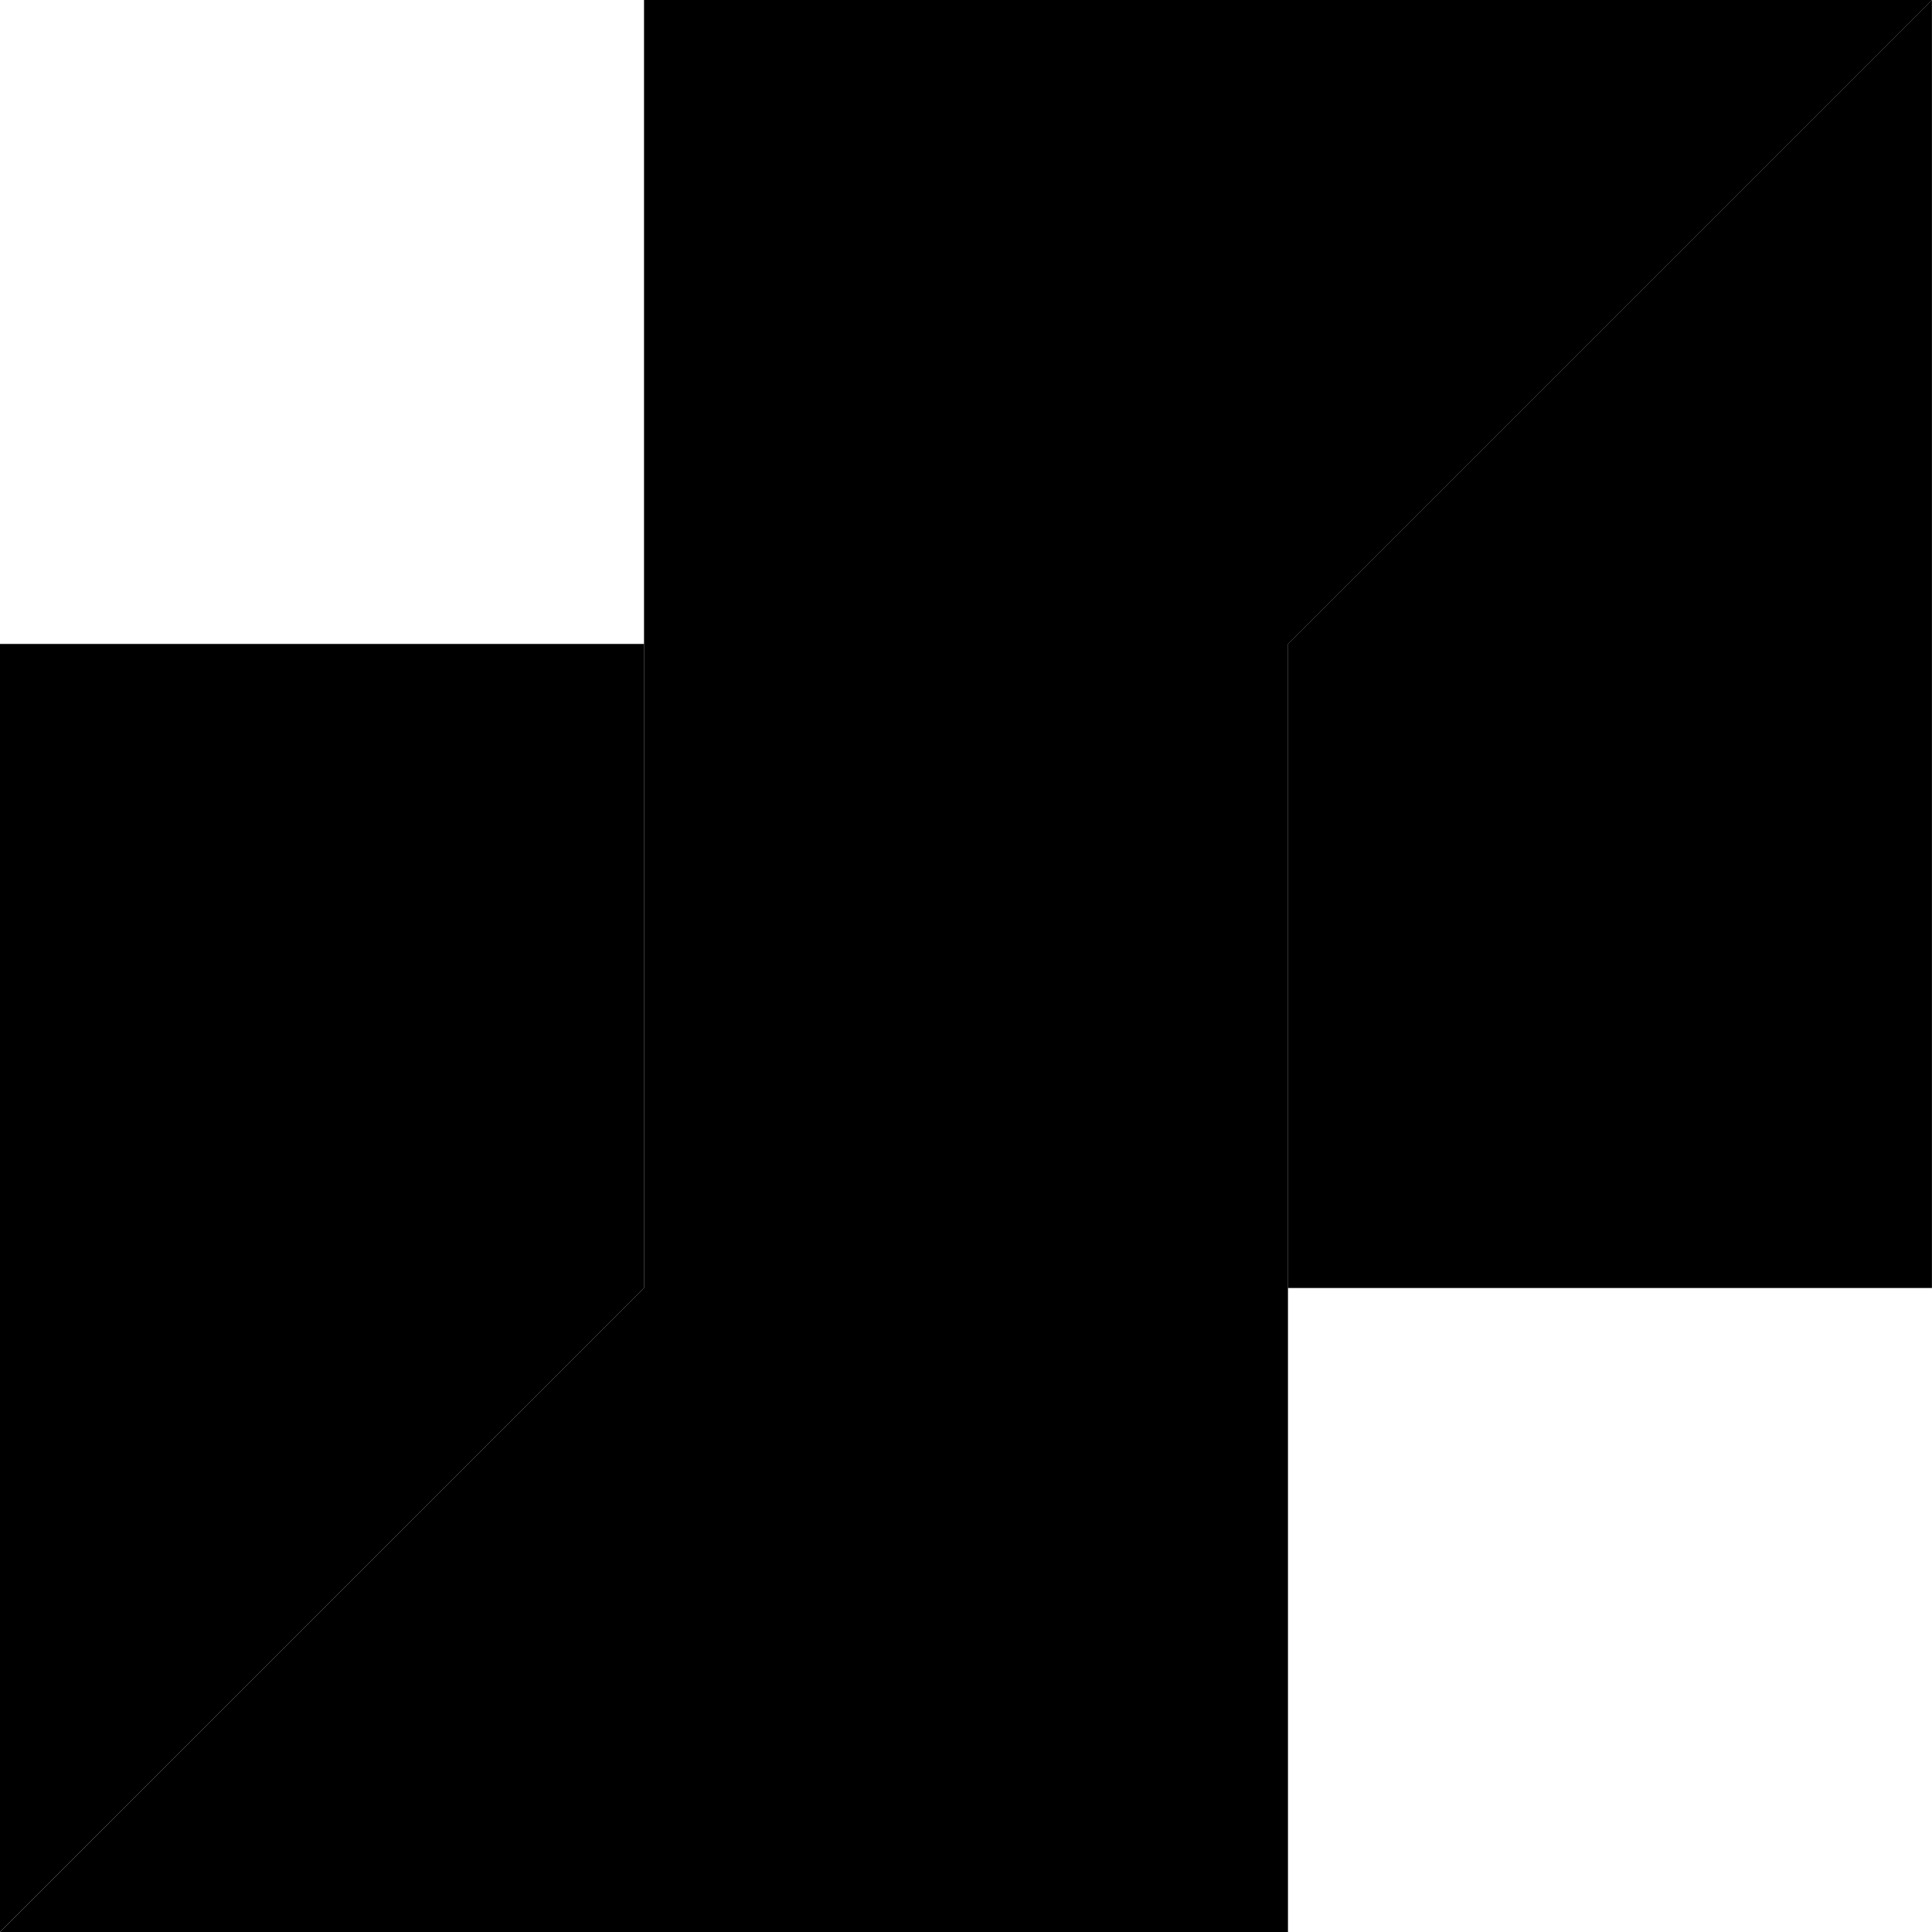
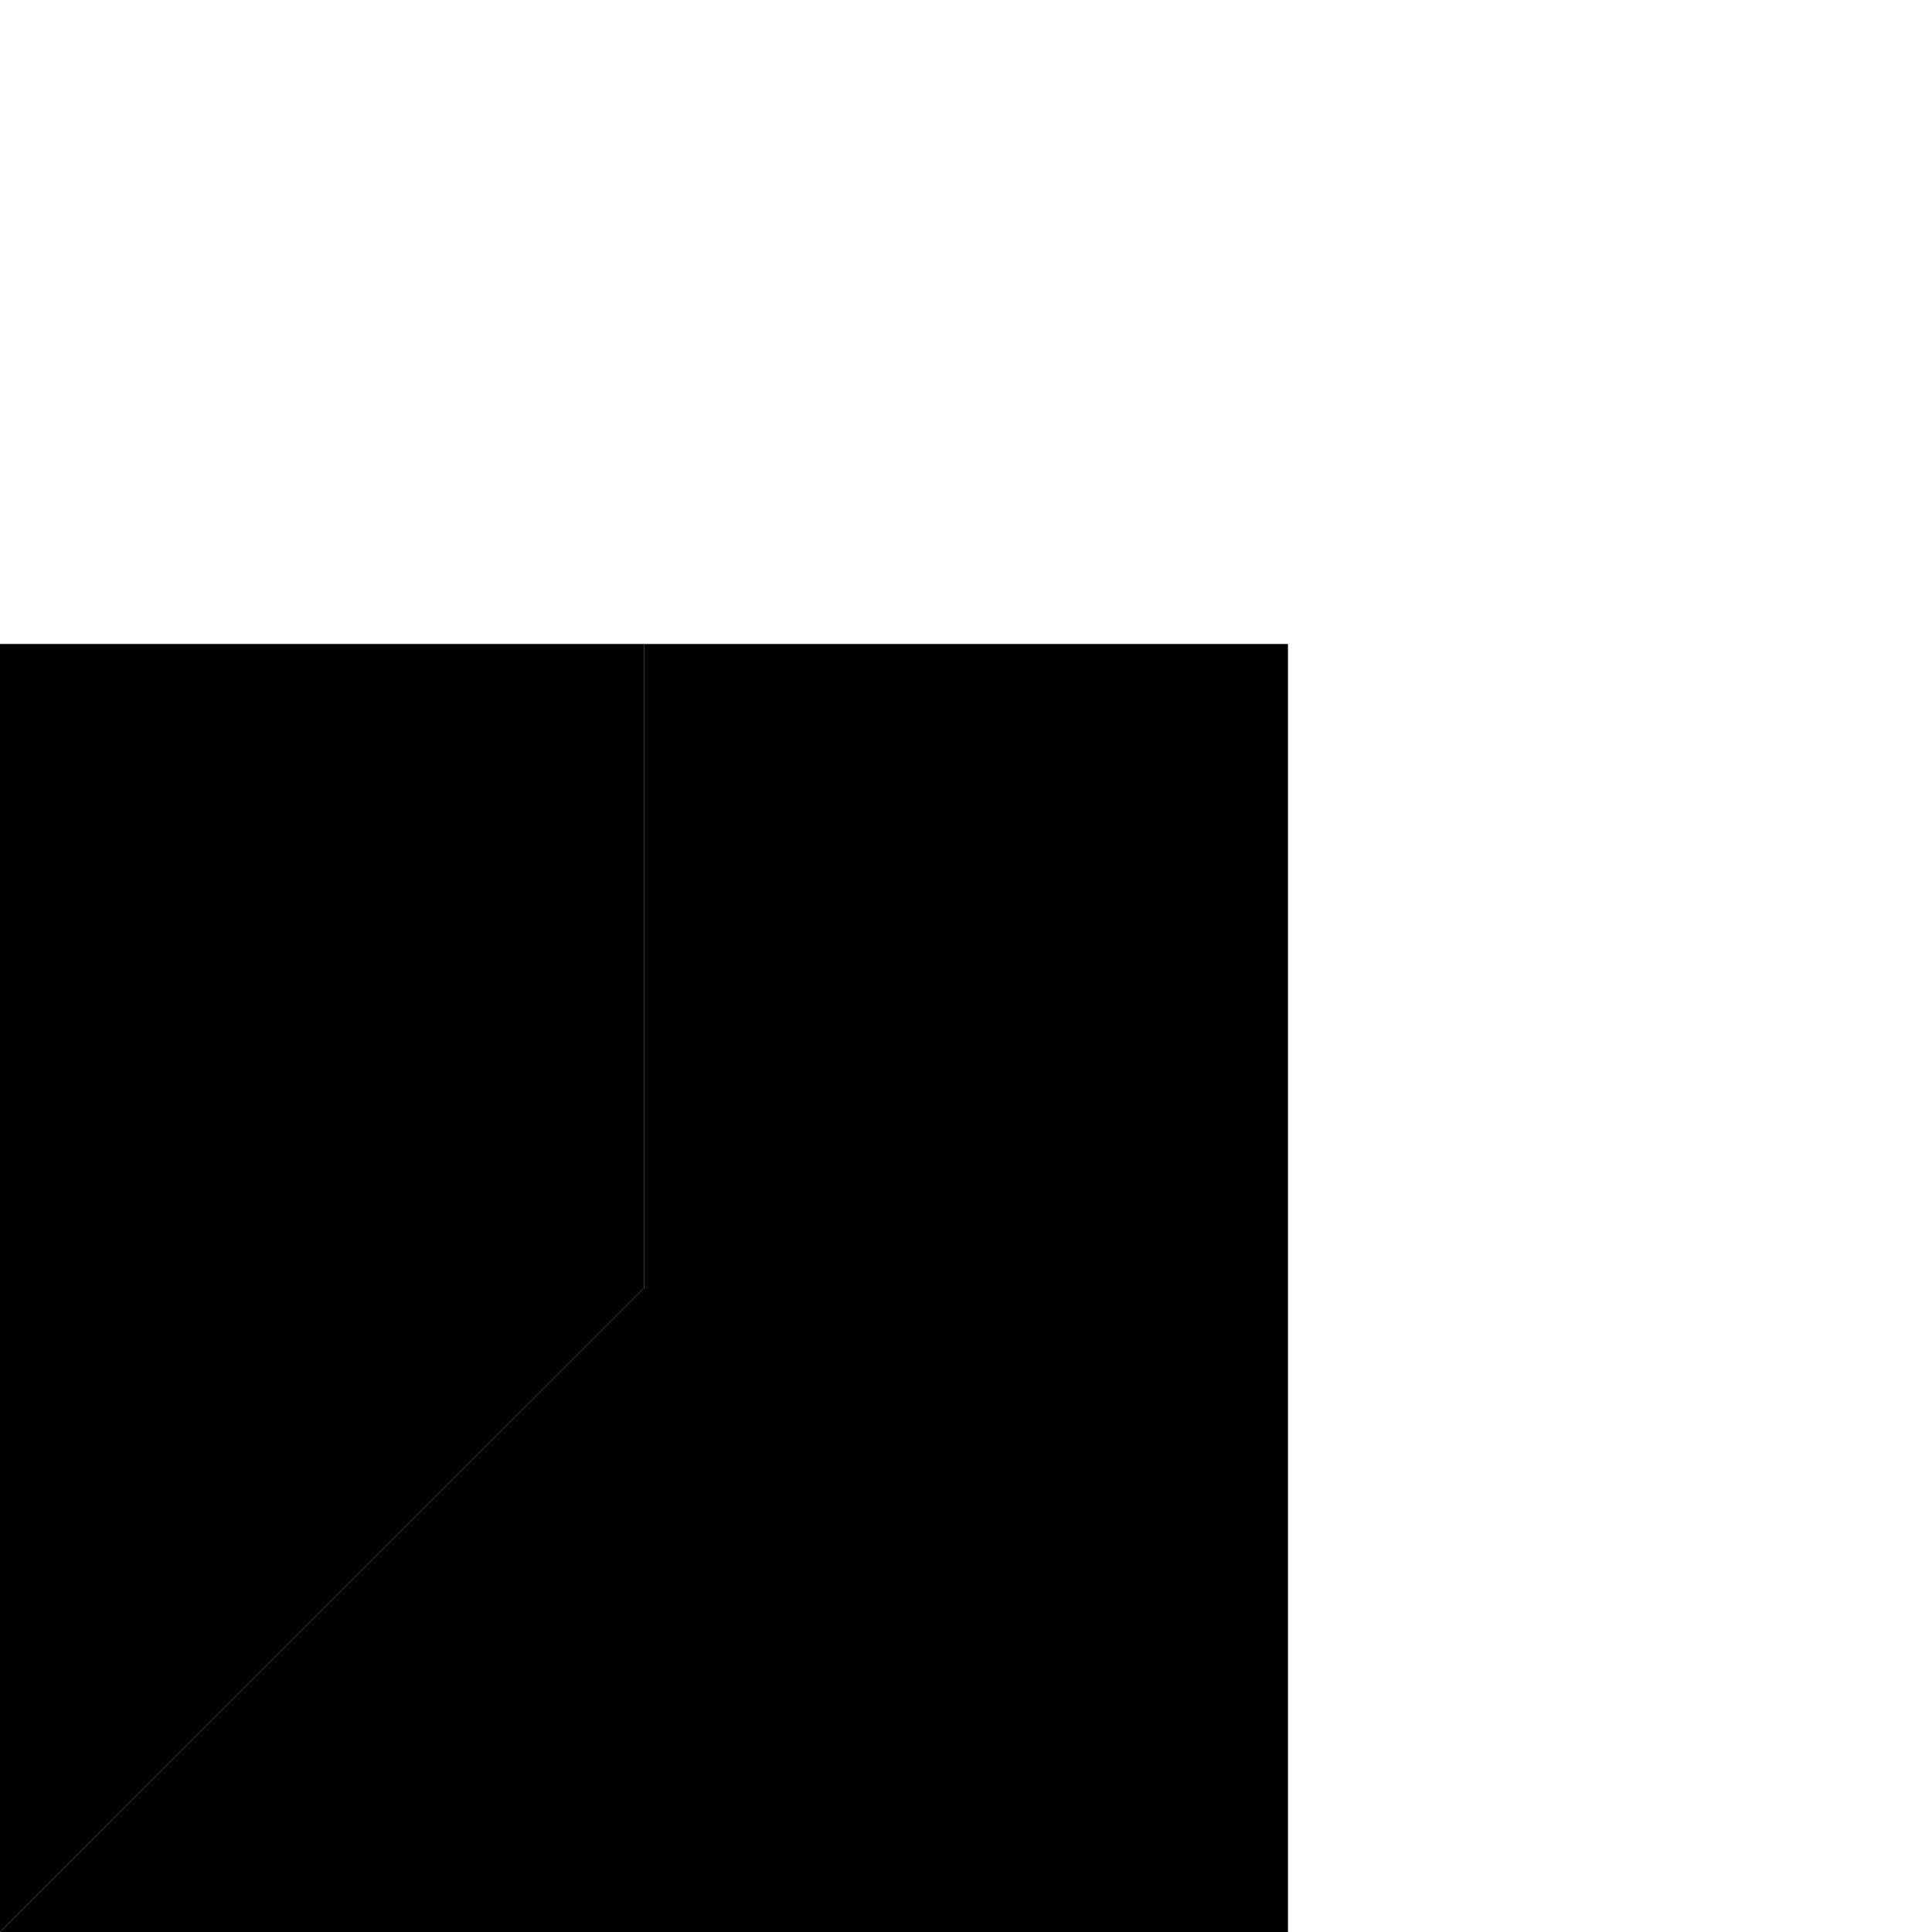
<svg xmlns="http://www.w3.org/2000/svg" width="32" height="32" viewBox="0 0 32 32" fill="none">
-   <path d="M21.333 10.667L32 0H10.667V10.667V21.333L0 32H21.333V21.333V10.667Z" fill="#230871" style="fill:#230871;fill:color(display-p3 0.137 0.031 0.443);fill-opacity:1;" />
-   <path d="M21.332 10.667V21.333H31.999V0L21.332 10.667Z" fill="#00AF9A" style="fill:#00AF9A;fill:color(display-p3 0 0.686 0.604);fill-opacity:1;" />
+   <path d="M21.333 10.667H10.667V10.667V21.333L0 32H21.333V21.333V10.667Z" fill="#230871" style="fill:#230871;fill:color(display-p3 0.137 0.031 0.443);fill-opacity:1;" />
  <path d="M0 31.999L10.667 21.333V10.666H0V31.999Z" fill="#00AF9A" style="fill:#00AF9A;fill:color(display-p3 0 0.686 0.604);fill-opacity:1;" />
</svg>